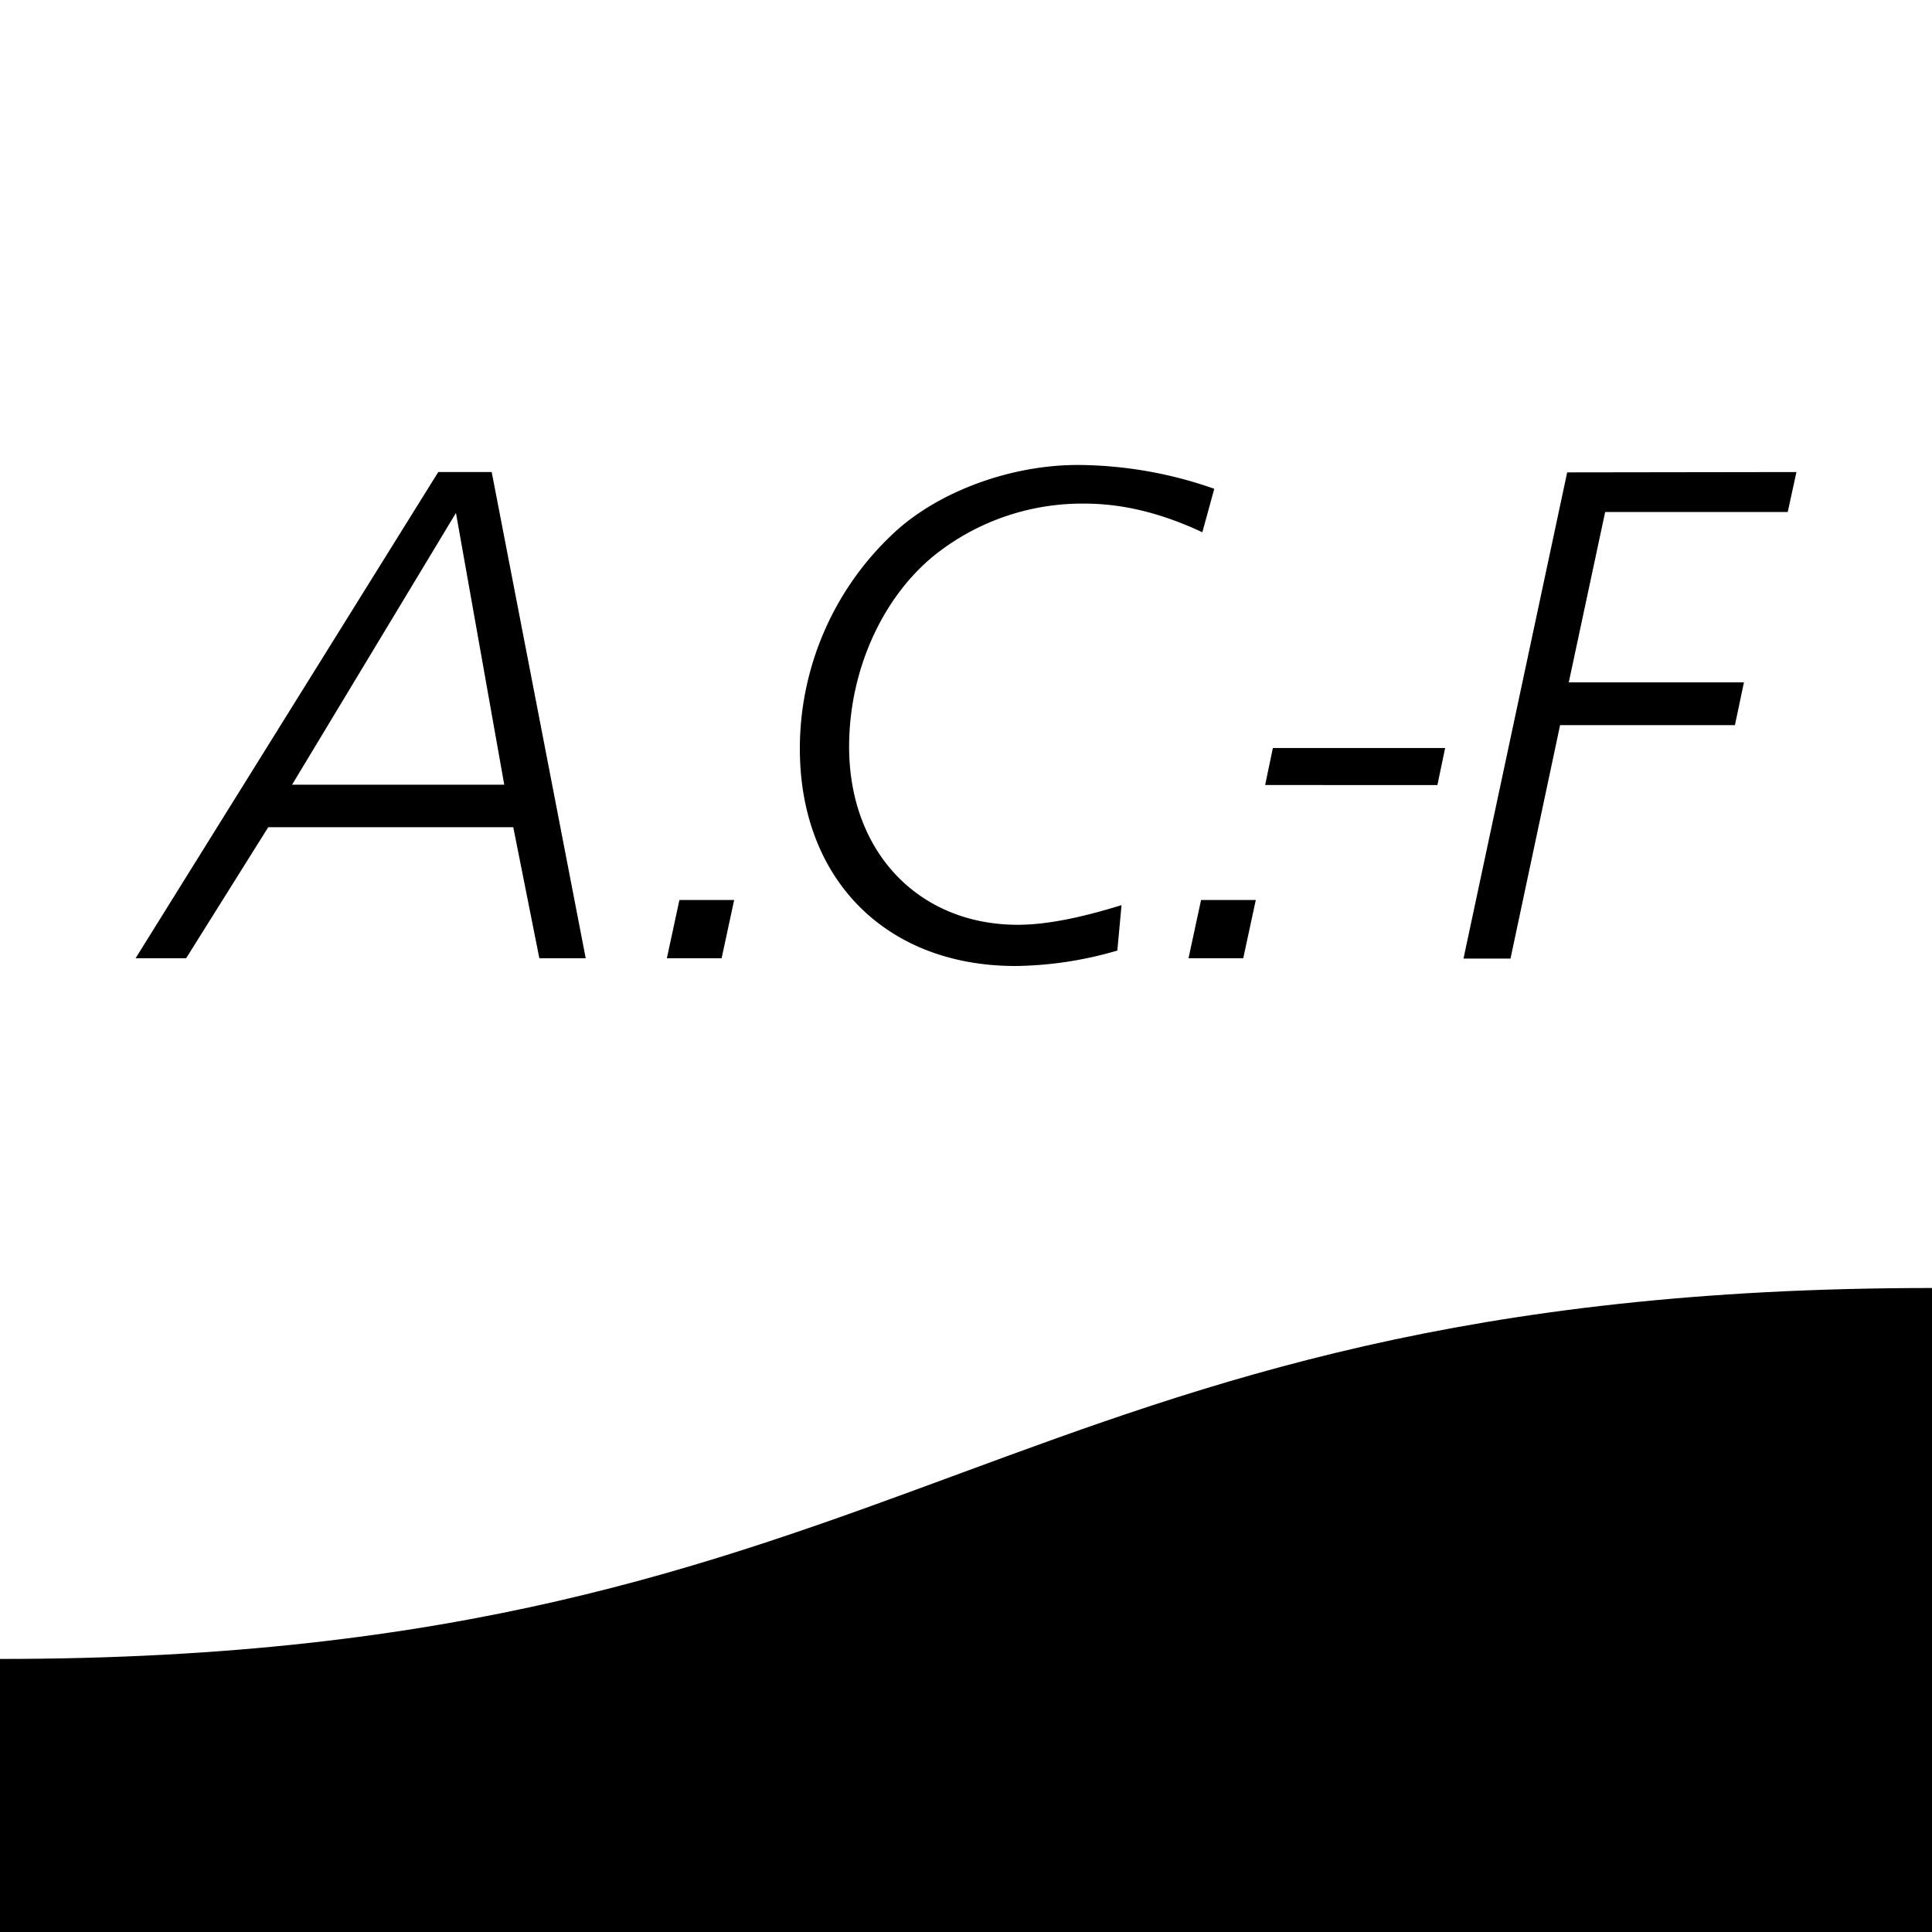
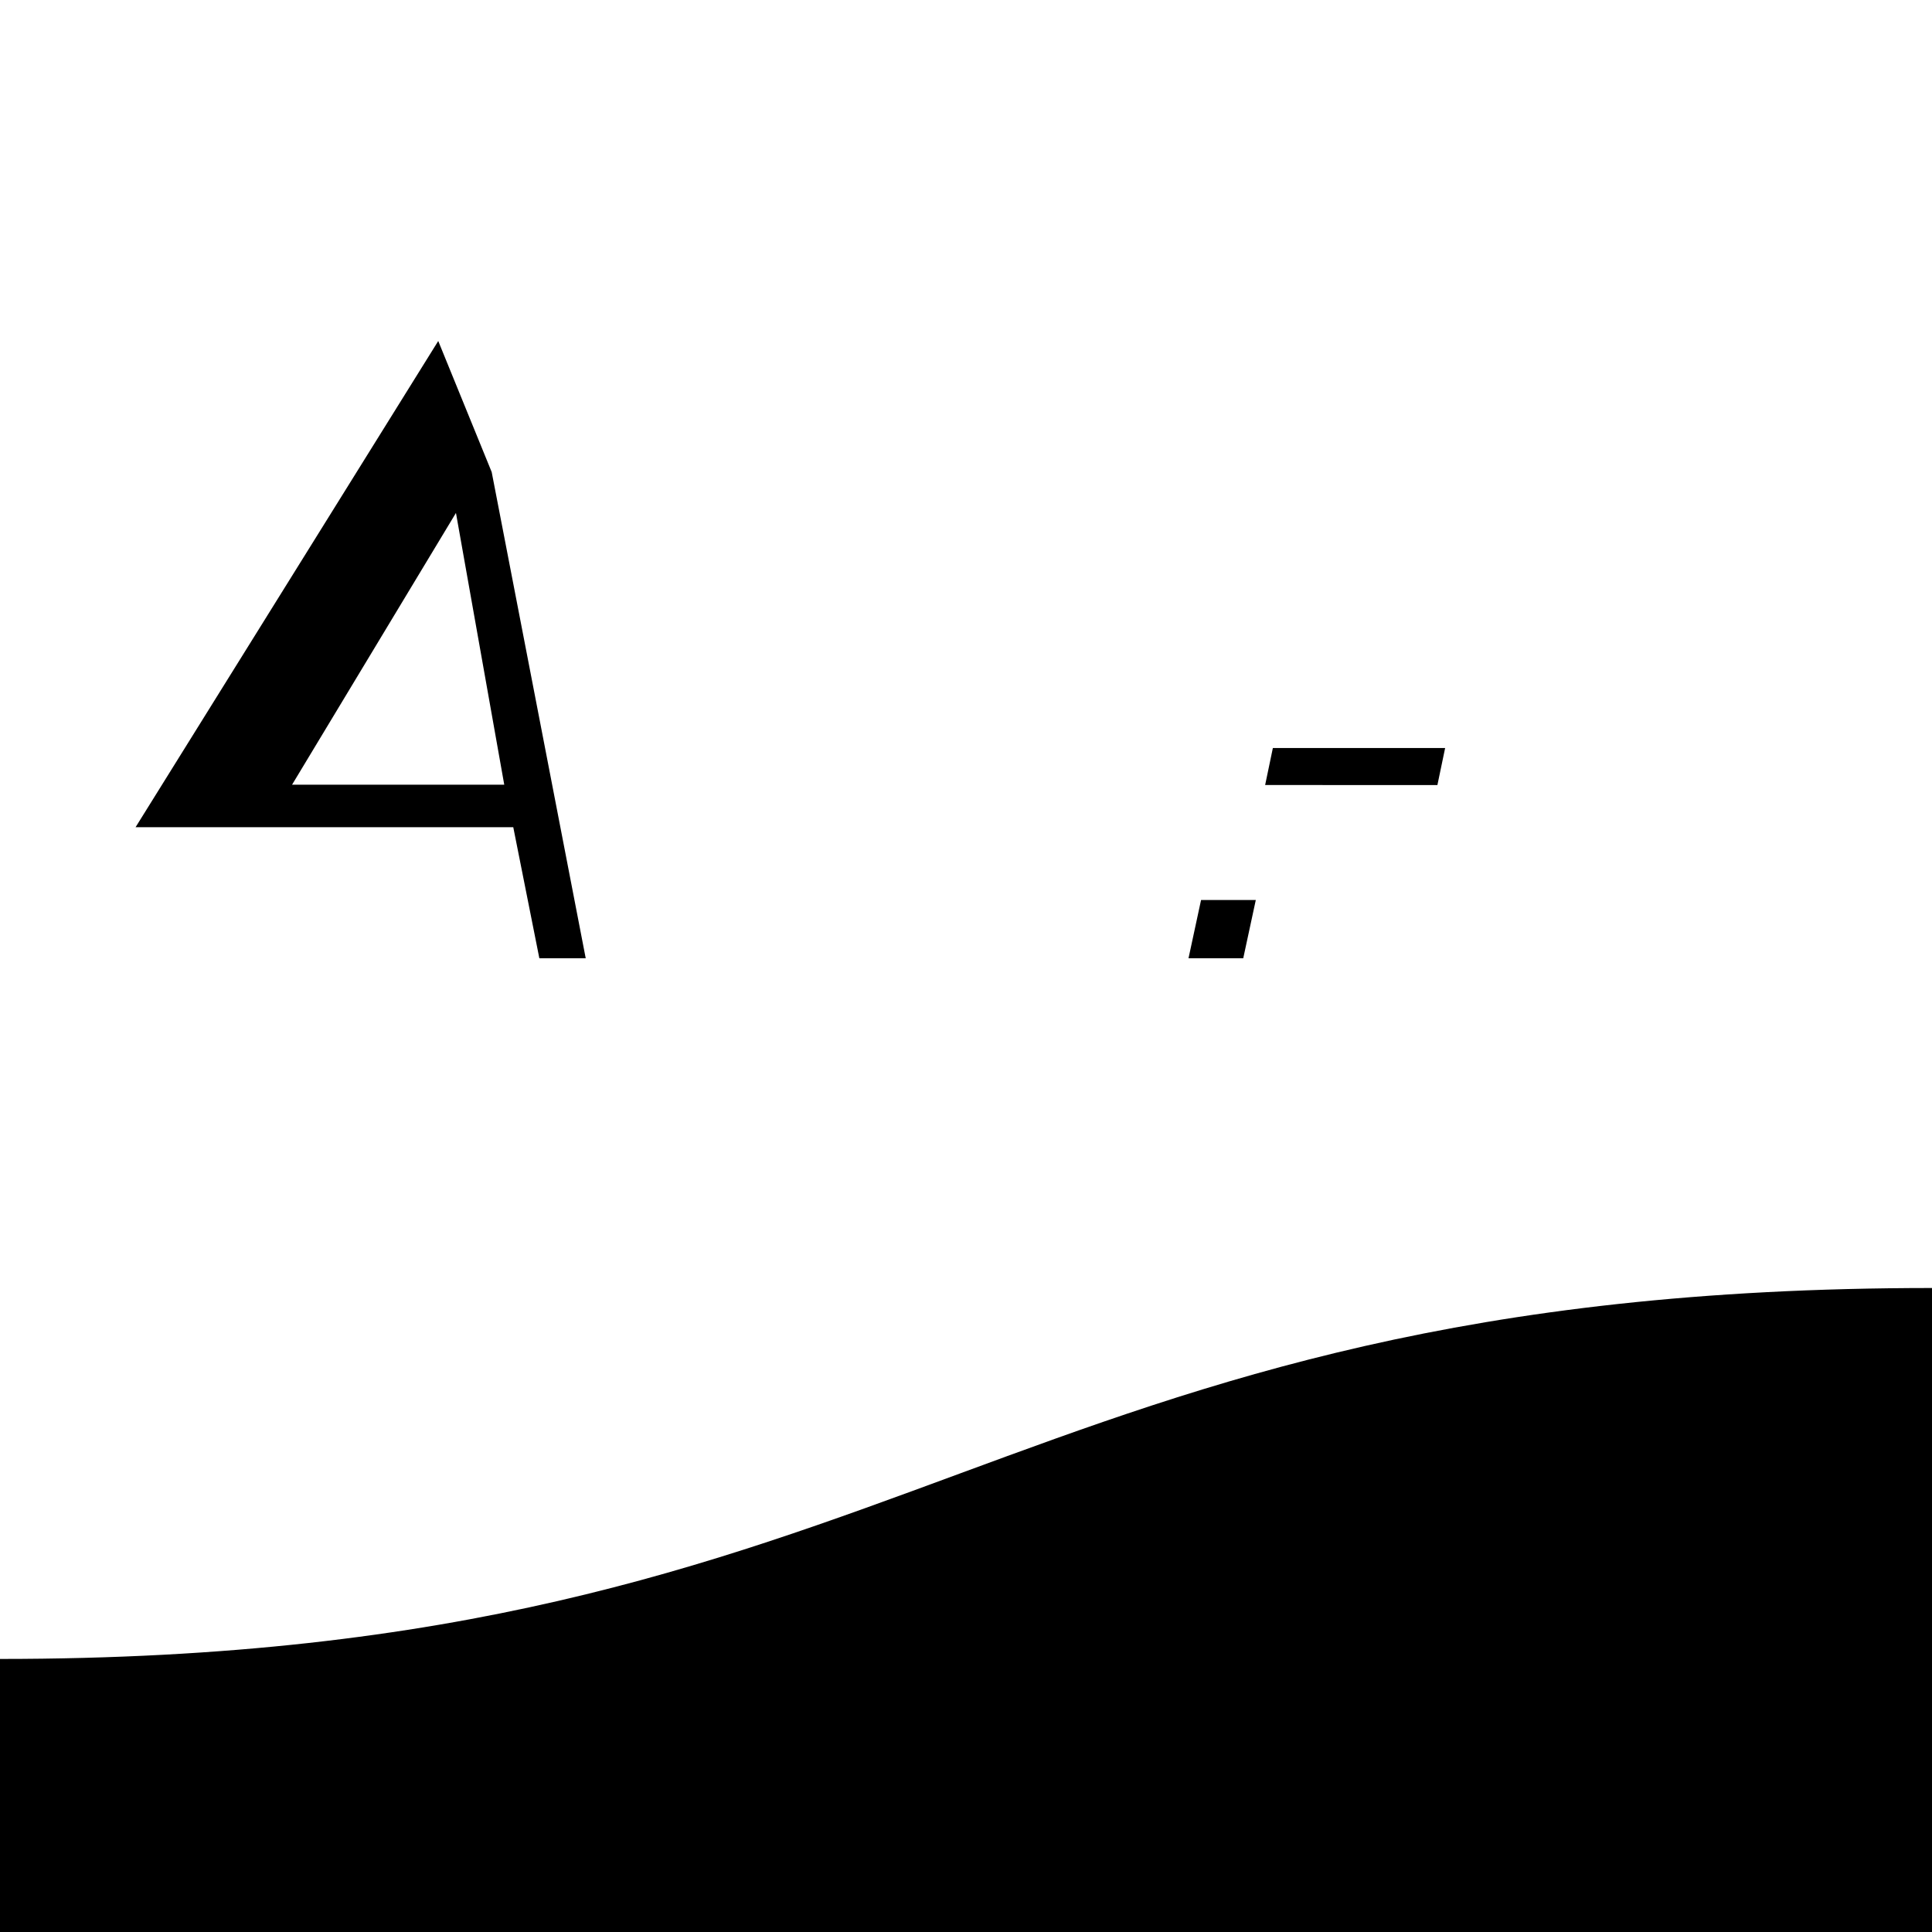
<svg xmlns="http://www.w3.org/2000/svg" viewBox="0 0 600 600">
  <title>safari-pinned-tab</title>
  <g id="Berg">
-     <rect width="600" height="600" fill="#fff" />
    <path d="M600,600V400h0C309.8,400,285.2,515.2,0,515.2V600Z" />
  </g>
  <g id="Logo_Kopie" data-name="Logo Kopie">
    <g>
-       <path d="M152.7,146.6l29.2,151H167.5l-8.1-40.7H83.3L57.8,297.6H42.1l94-151Zm-62,97.1h65.9l-15-84.4Z" />
-       <path d="M228,279.5l-3.9,18.1h-17l3.9-18.1Z" />
-       <path d="M373.4,165.3c-12.6-5.9-24.6-8.9-36.6-8.9a73.6,73.6,0,0,0-45,14.8c-17,12.8-28.1,36.1-28.1,60.7,0,32.6,21.5,55.3,52.4,55.3,8.9,0,19.6-2.2,32.2-6.1L347,295.2a116,116,0,0,1-31.6,4.8c-40.5,0-67-27.2-67-67.5a91.5,91.5,0,0,1,30.2-67.9c13.7-12.2,35.5-20.2,56.1-20.2a129.1,129.1,0,0,1,42.4,7.4Z" />
+       <path d="M152.7,146.6l29.2,151H167.5l-8.1-40.7H83.3H42.1l94-151Zm-62,97.1h65.9l-15-84.4Z" />
      <path d="M390,279.5l-3.9,18.1h-17l3.9-18.1Z" />
      <path d="M448.8,232.3l-2.4,11.5H392.9l2.4-11.5Z" />
-       <path d="M557.9,146.6,555.2,159H498.5l-11.3,52.9h54.4l-2.8,13.3H484.5l-15.4,72.5H454.5l32.2-151Z" />
    </g>
  </g>
</svg>